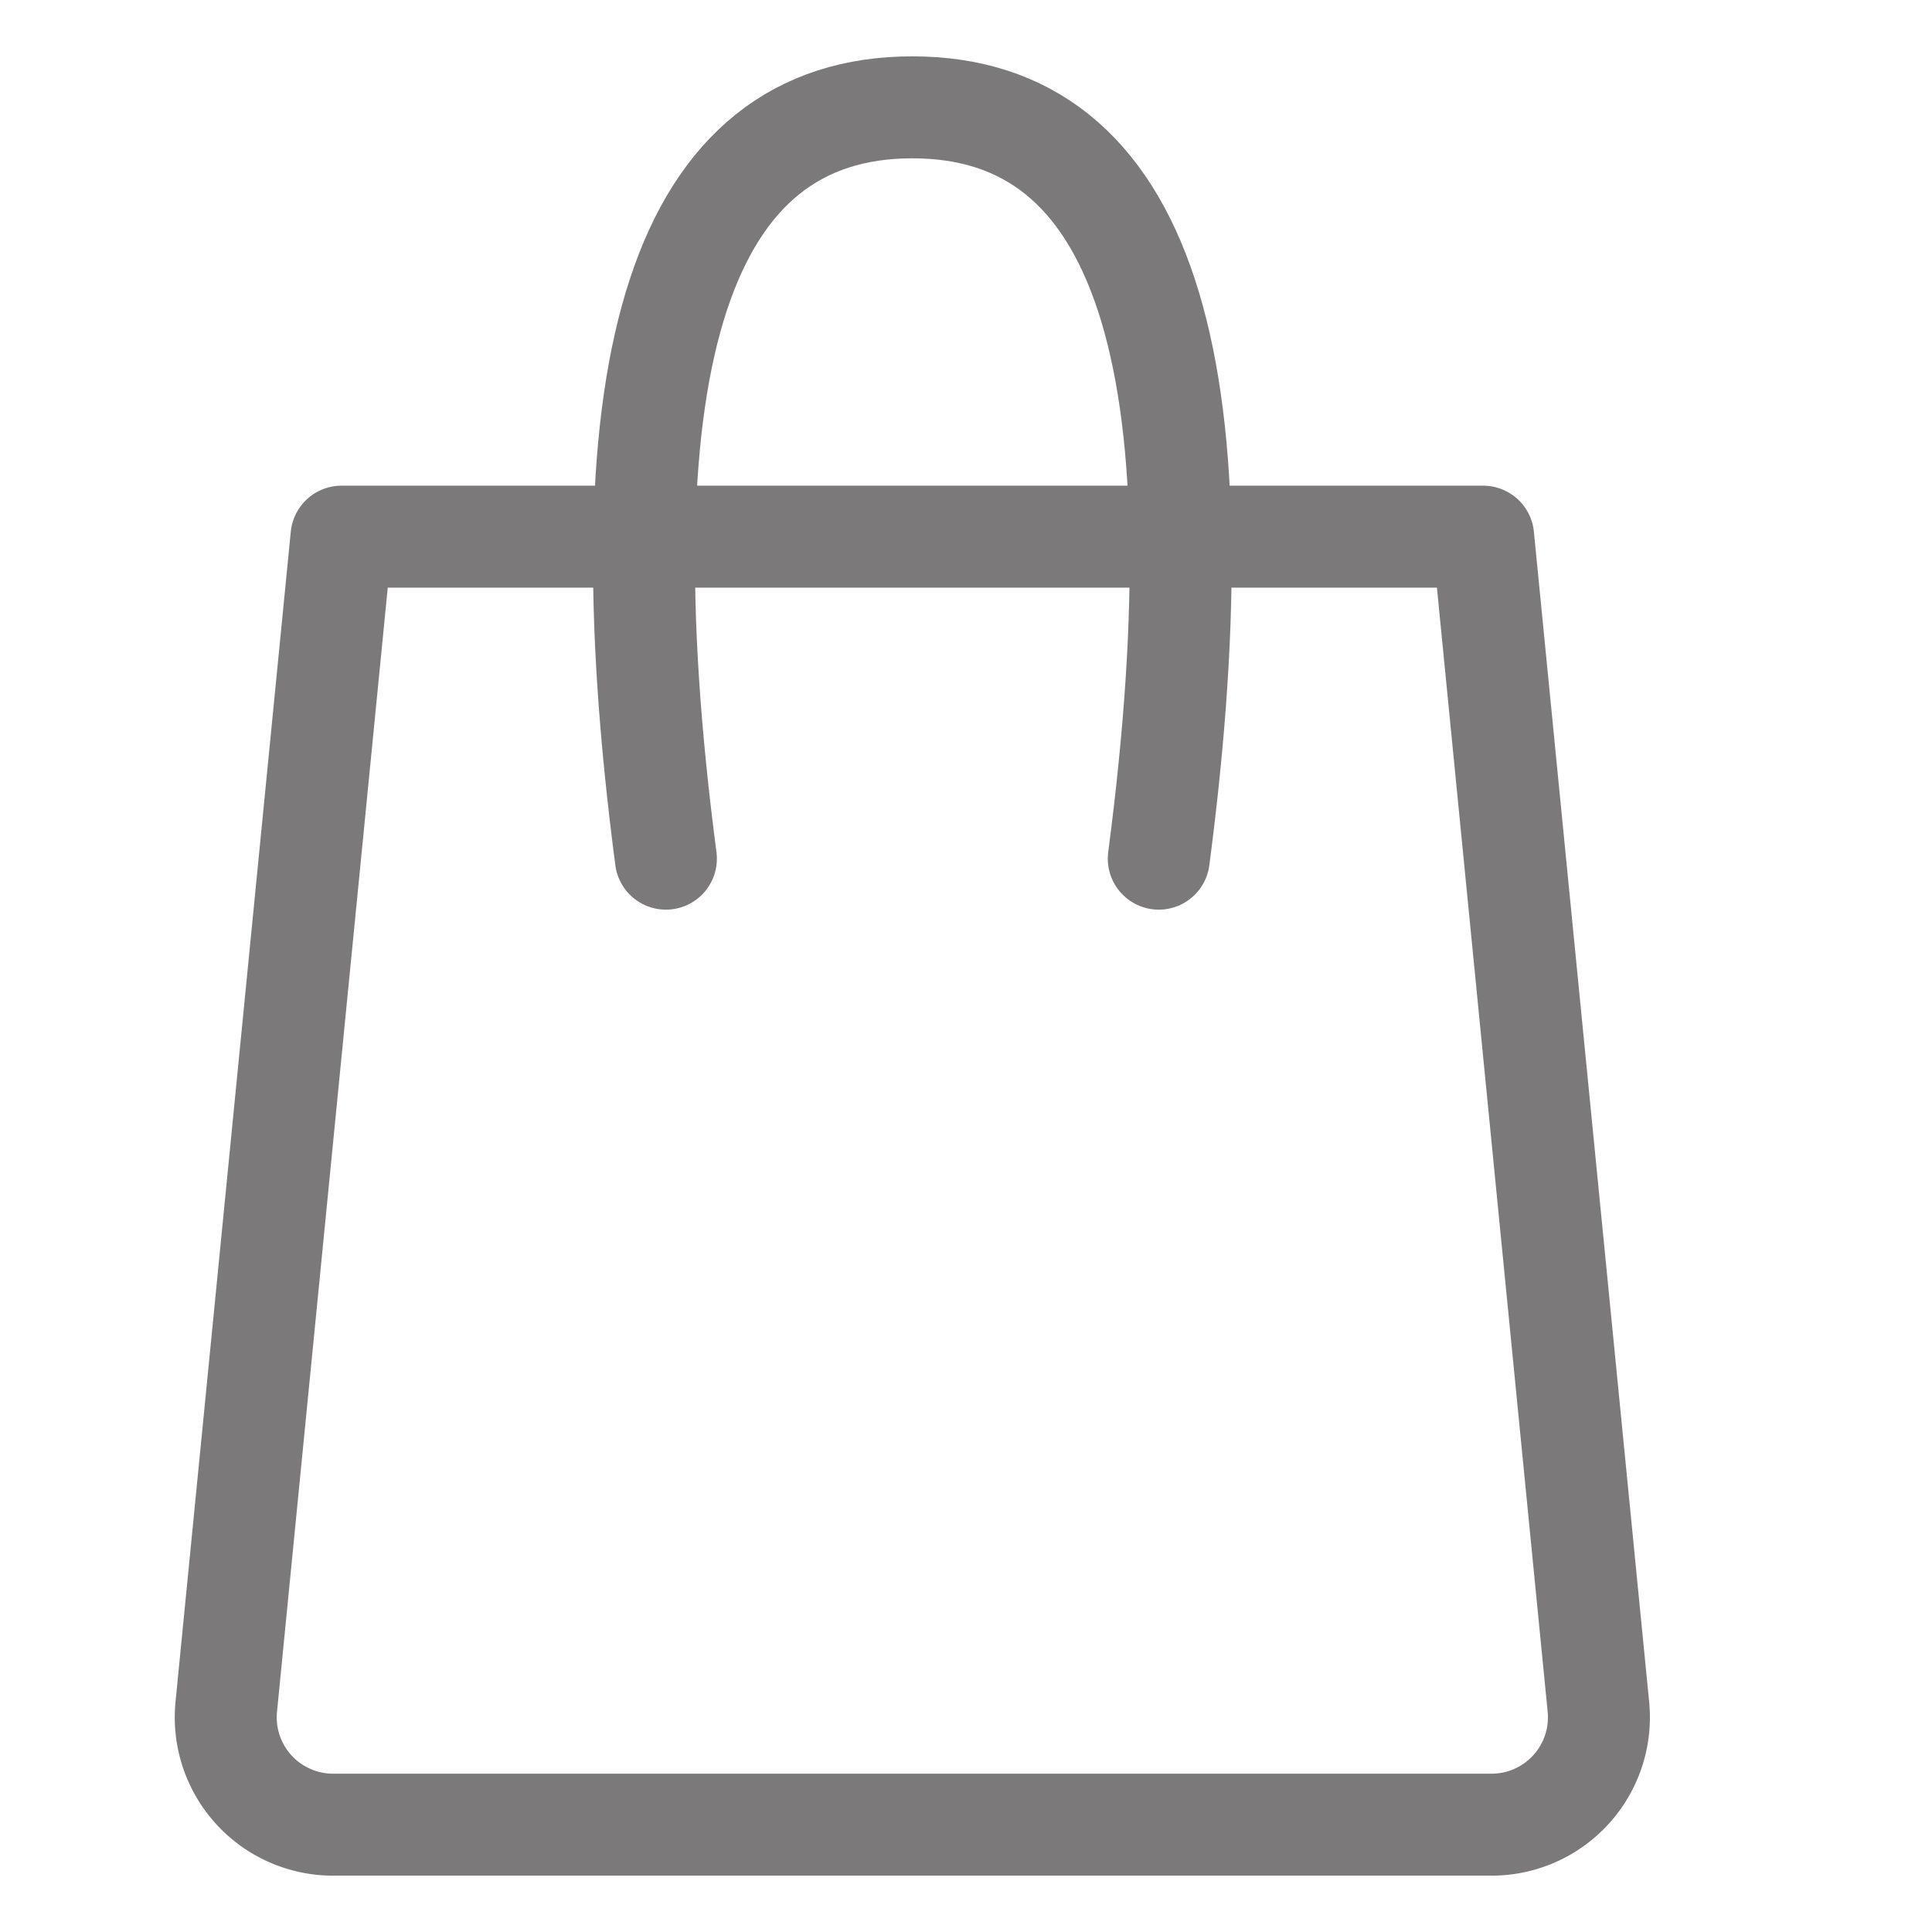
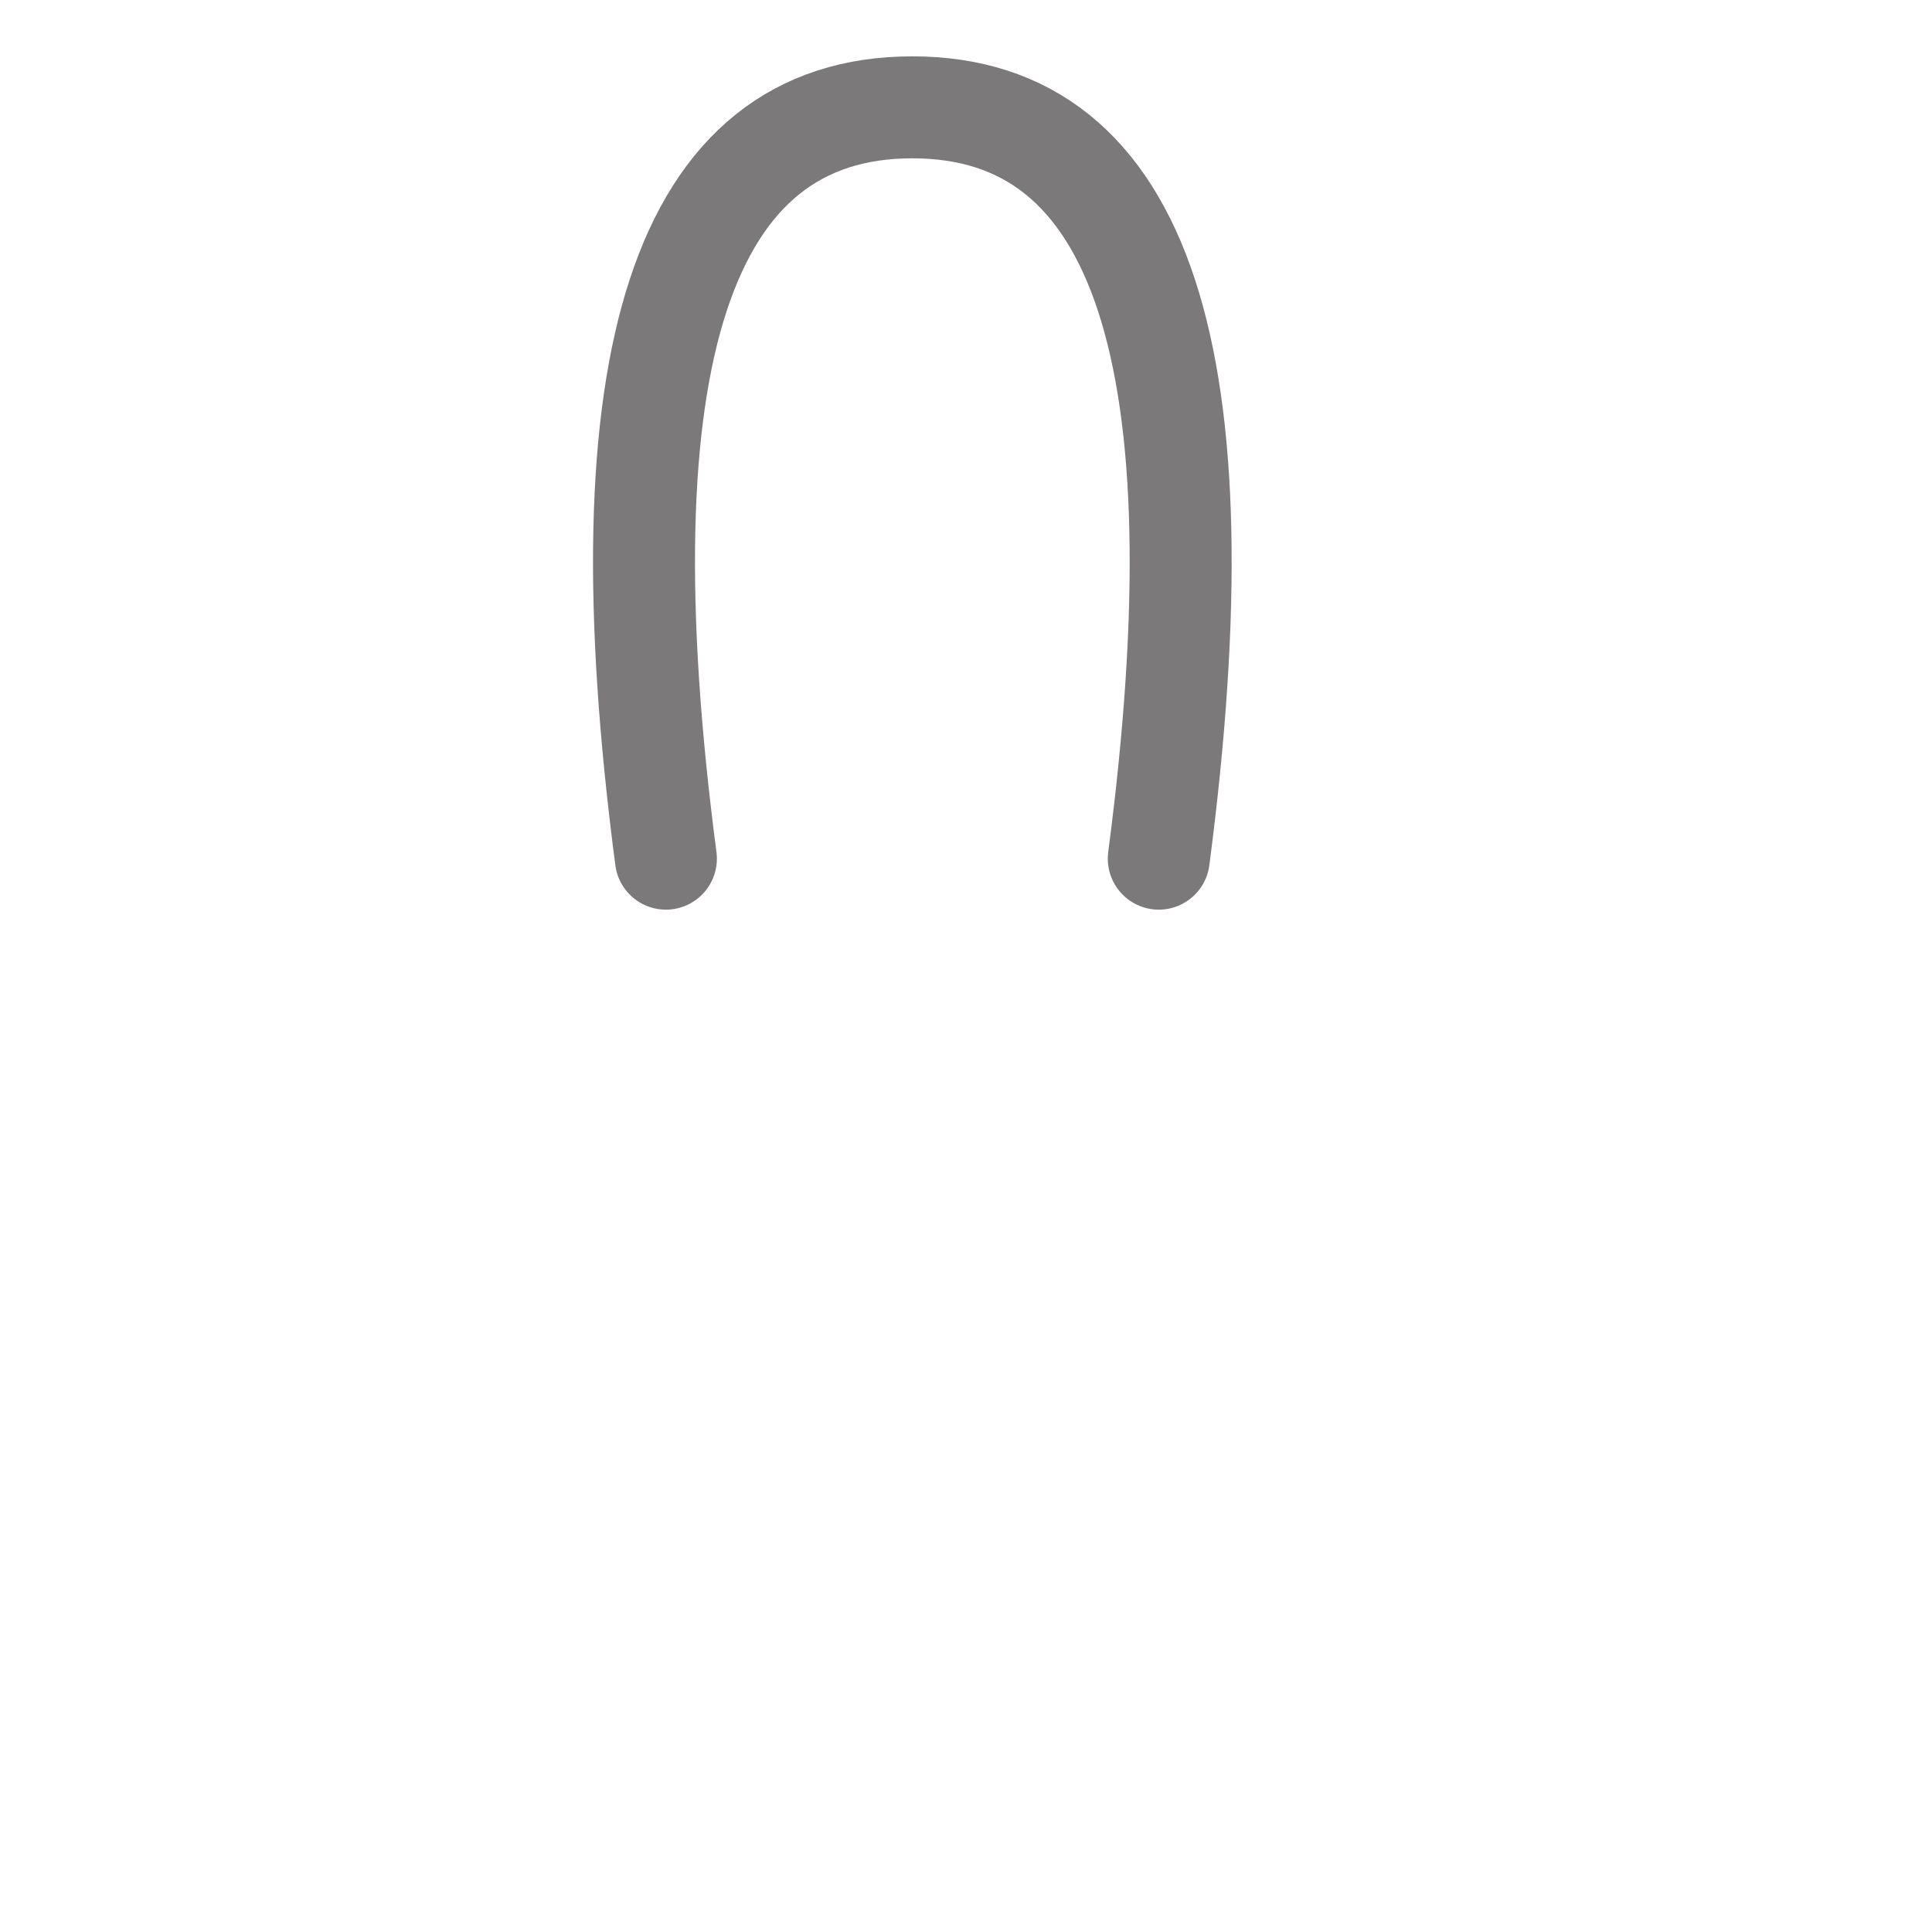
<svg xmlns="http://www.w3.org/2000/svg" width="18" height="18" viewBox="0 0 18 18">
  <g fill="none" fill-rule="evenodd" stroke-linecap="round" stroke-linejoin="round" class="main" opacity=".6">
    <g stroke="#231F20" stroke-width=".95" class="main__artboard" transform="translate(-365 -20)">
      <g class="main__artboard__иконка-аромат-copy-6" transform="translate(365 20)">
-         <path d="M3.182 5h10.636l1.074 10.902A1 1 0 0 1 13.897 17H3.103a1 1 0 0 1-.995-1.098L3.182 5h0z" class="main__artboard__иконка-аромат-copy-6__rectangle" />
        <path d="M6.204 8c-.612-4.667.153-7 2.296-7s2.908 2.333 2.296 7" class="main__artboard__иконка-аромат-copy-6__path-25" />
      </g>
    </g>
  </g>
</svg>